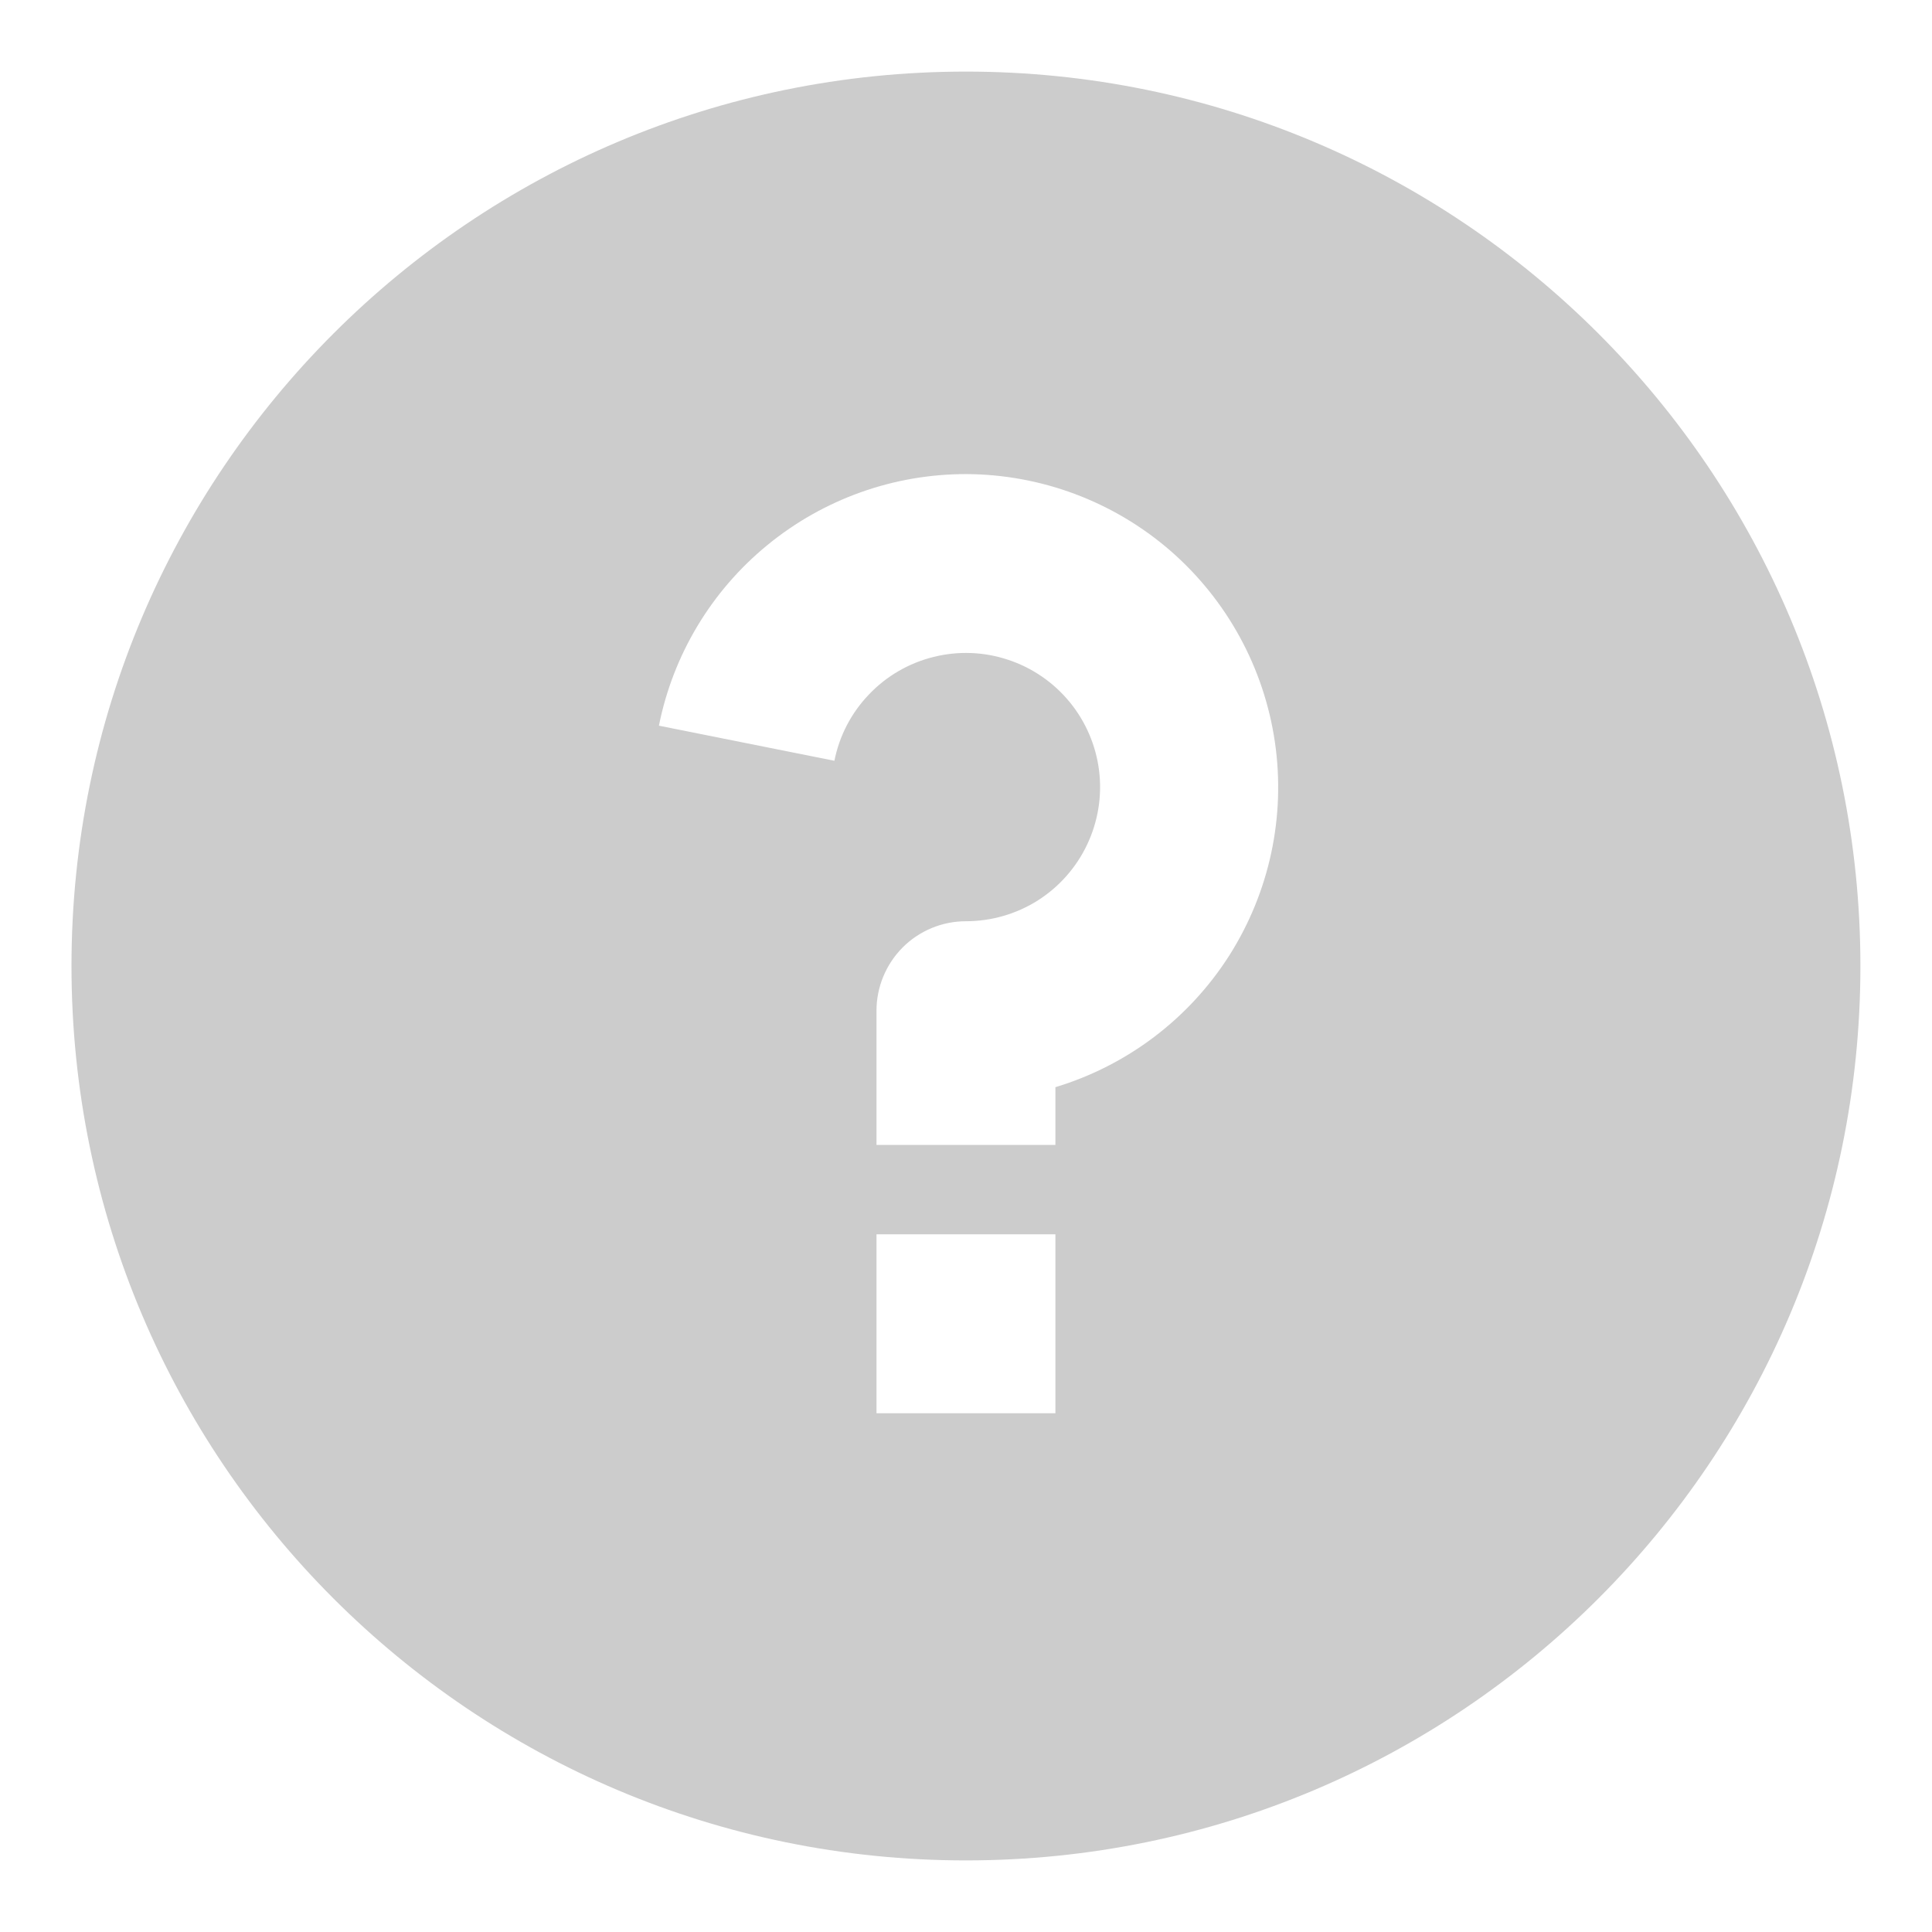
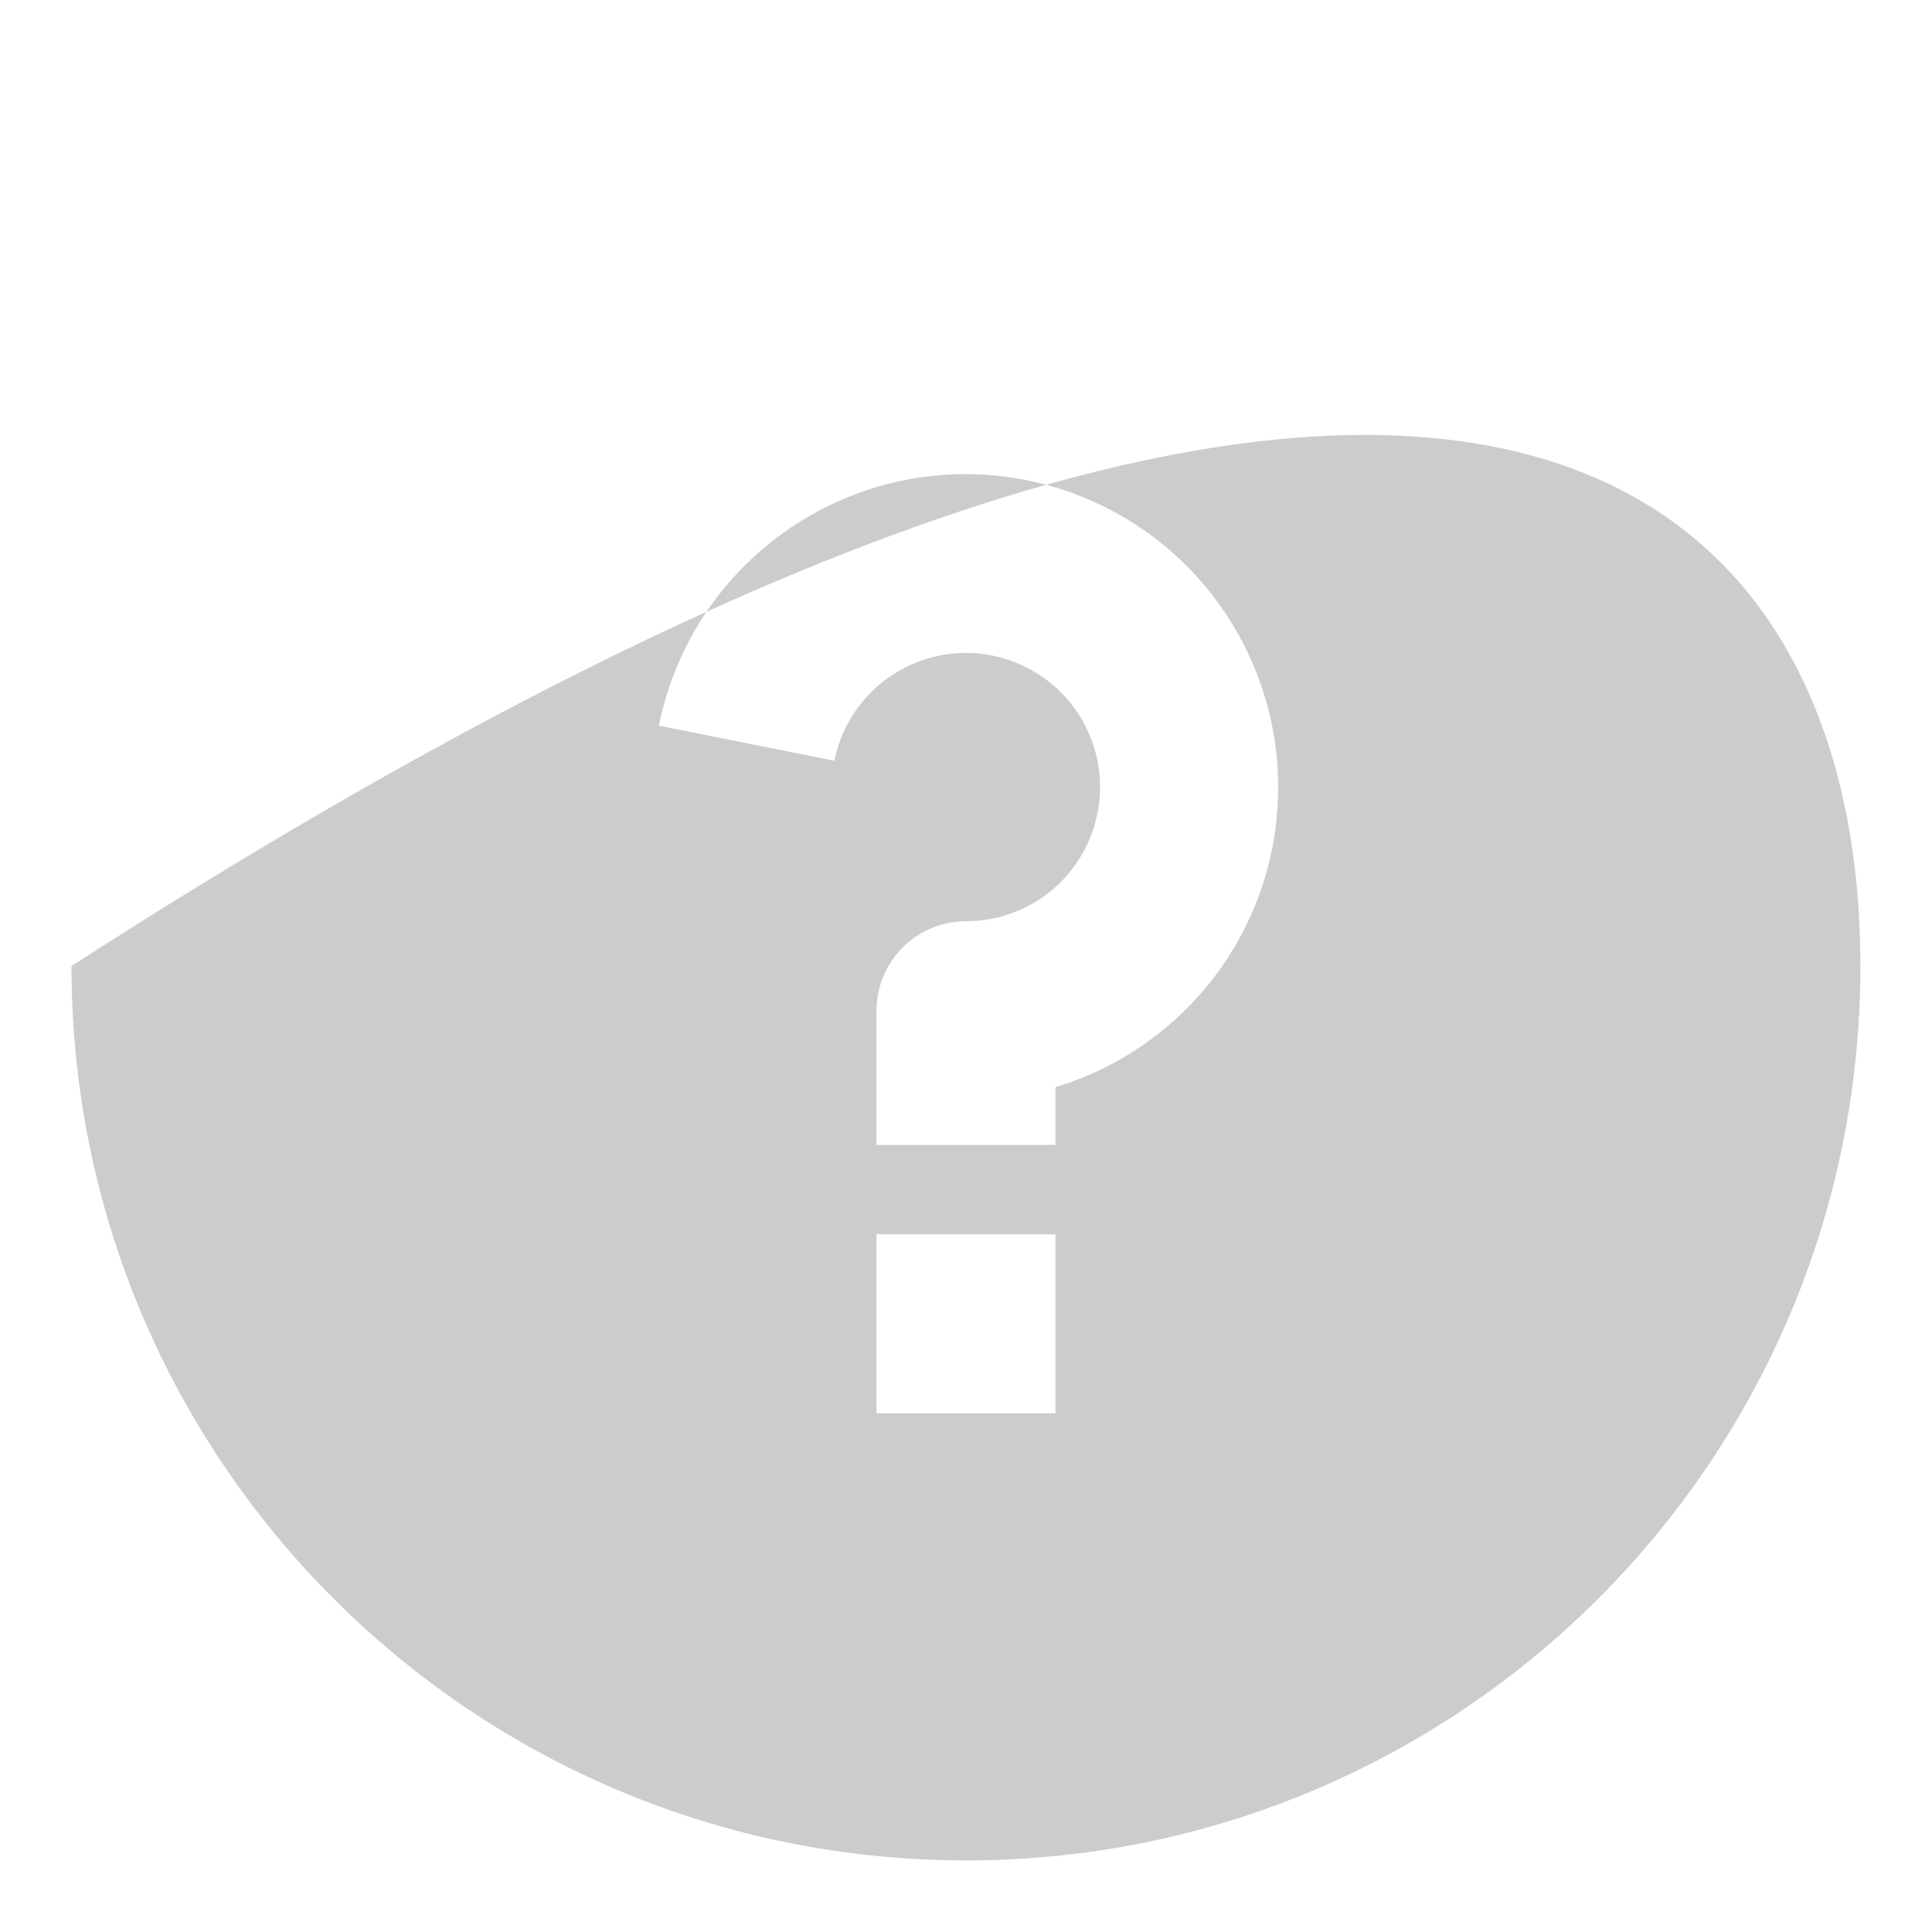
<svg xmlns="http://www.w3.org/2000/svg" width="18" height="18" viewBox="0 0 18 18" fill="none">
-   <path d="M8.999 17.333C4.397 17.333 0.666 13.603 0.666 9C0.666 4.398 4.397 0.667 8.999 0.667C13.602 0.667 17.333 4.398 17.333 9C17.333 13.603 13.602 17.333 8.999 17.333ZM8.166 11.5V13.167H9.833V11.5H8.166ZM9.833 10.129C10.502 9.927 11.077 9.492 11.453 8.902C11.828 8.311 11.979 7.606 11.878 6.914C11.777 6.222 11.431 5.589 10.903 5.13C10.374 4.672 9.699 4.419 8.999 4.417C8.325 4.417 7.672 4.65 7.15 5.078C6.628 5.505 6.271 6.1 6.139 6.761L7.774 7.088C7.82 6.856 7.931 6.642 8.095 6.471C8.258 6.299 8.467 6.178 8.696 6.121C8.926 6.063 9.167 6.072 9.392 6.147C9.617 6.221 9.816 6.358 9.966 6.541C10.116 6.724 10.211 6.946 10.24 7.181C10.269 7.416 10.23 7.654 10.129 7.868C10.028 8.082 9.868 8.263 9.668 8.39C9.468 8.516 9.236 8.583 8.999 8.583C8.778 8.583 8.566 8.671 8.41 8.827C8.254 8.984 8.166 9.196 8.166 9.417V10.667H9.833V10.129Z" fill="#CCCCCC" />
+   <path d="M8.999 17.333C4.397 17.333 0.666 13.603 0.666 9C13.602 0.667 17.333 4.398 17.333 9C17.333 13.603 13.602 17.333 8.999 17.333ZM8.166 11.5V13.167H9.833V11.5H8.166ZM9.833 10.129C10.502 9.927 11.077 9.492 11.453 8.902C11.828 8.311 11.979 7.606 11.878 6.914C11.777 6.222 11.431 5.589 10.903 5.13C10.374 4.672 9.699 4.419 8.999 4.417C8.325 4.417 7.672 4.65 7.15 5.078C6.628 5.505 6.271 6.1 6.139 6.761L7.774 7.088C7.82 6.856 7.931 6.642 8.095 6.471C8.258 6.299 8.467 6.178 8.696 6.121C8.926 6.063 9.167 6.072 9.392 6.147C9.617 6.221 9.816 6.358 9.966 6.541C10.116 6.724 10.211 6.946 10.24 7.181C10.269 7.416 10.23 7.654 10.129 7.868C10.028 8.082 9.868 8.263 9.668 8.39C9.468 8.516 9.236 8.583 8.999 8.583C8.778 8.583 8.566 8.671 8.41 8.827C8.254 8.984 8.166 9.196 8.166 9.417V10.667H9.833V10.129Z" fill="#CCCCCC" />
</svg>